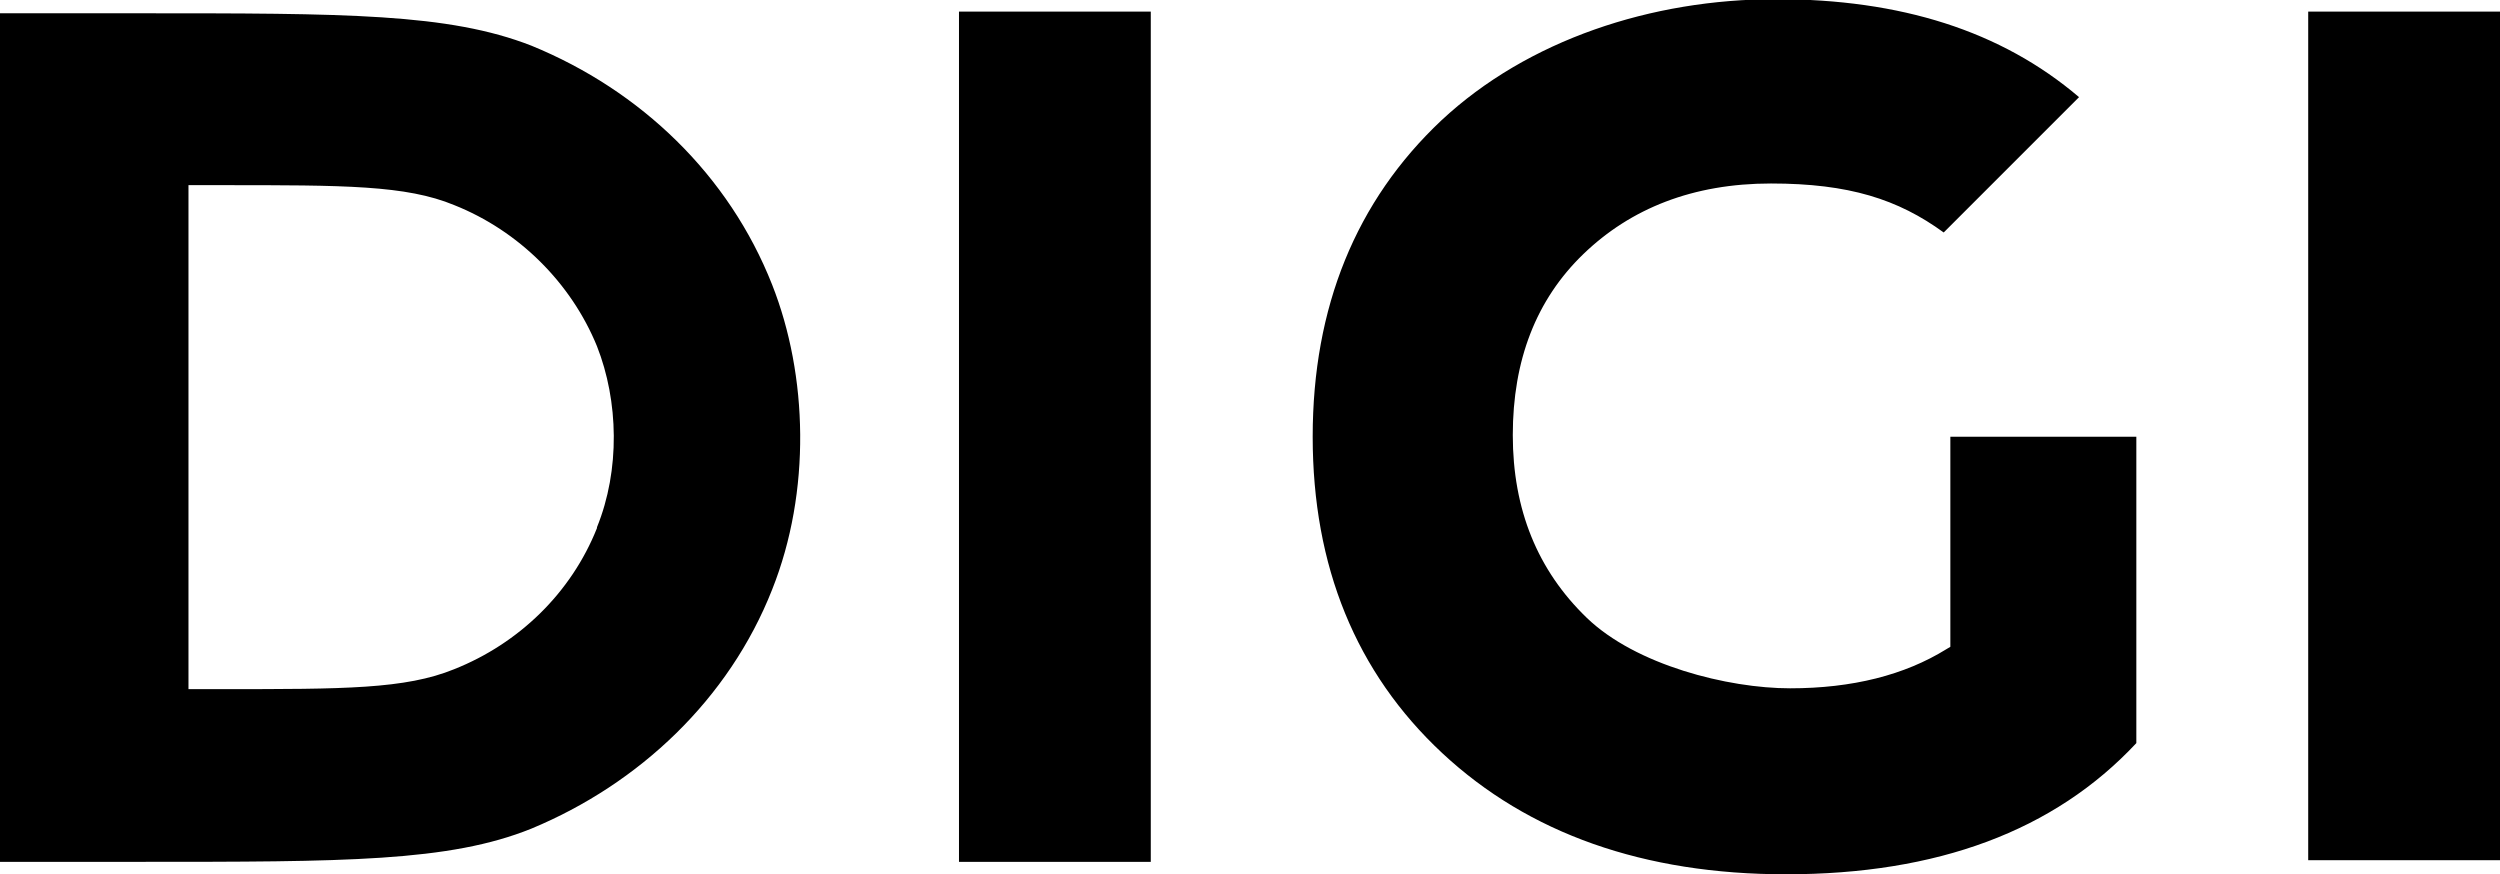
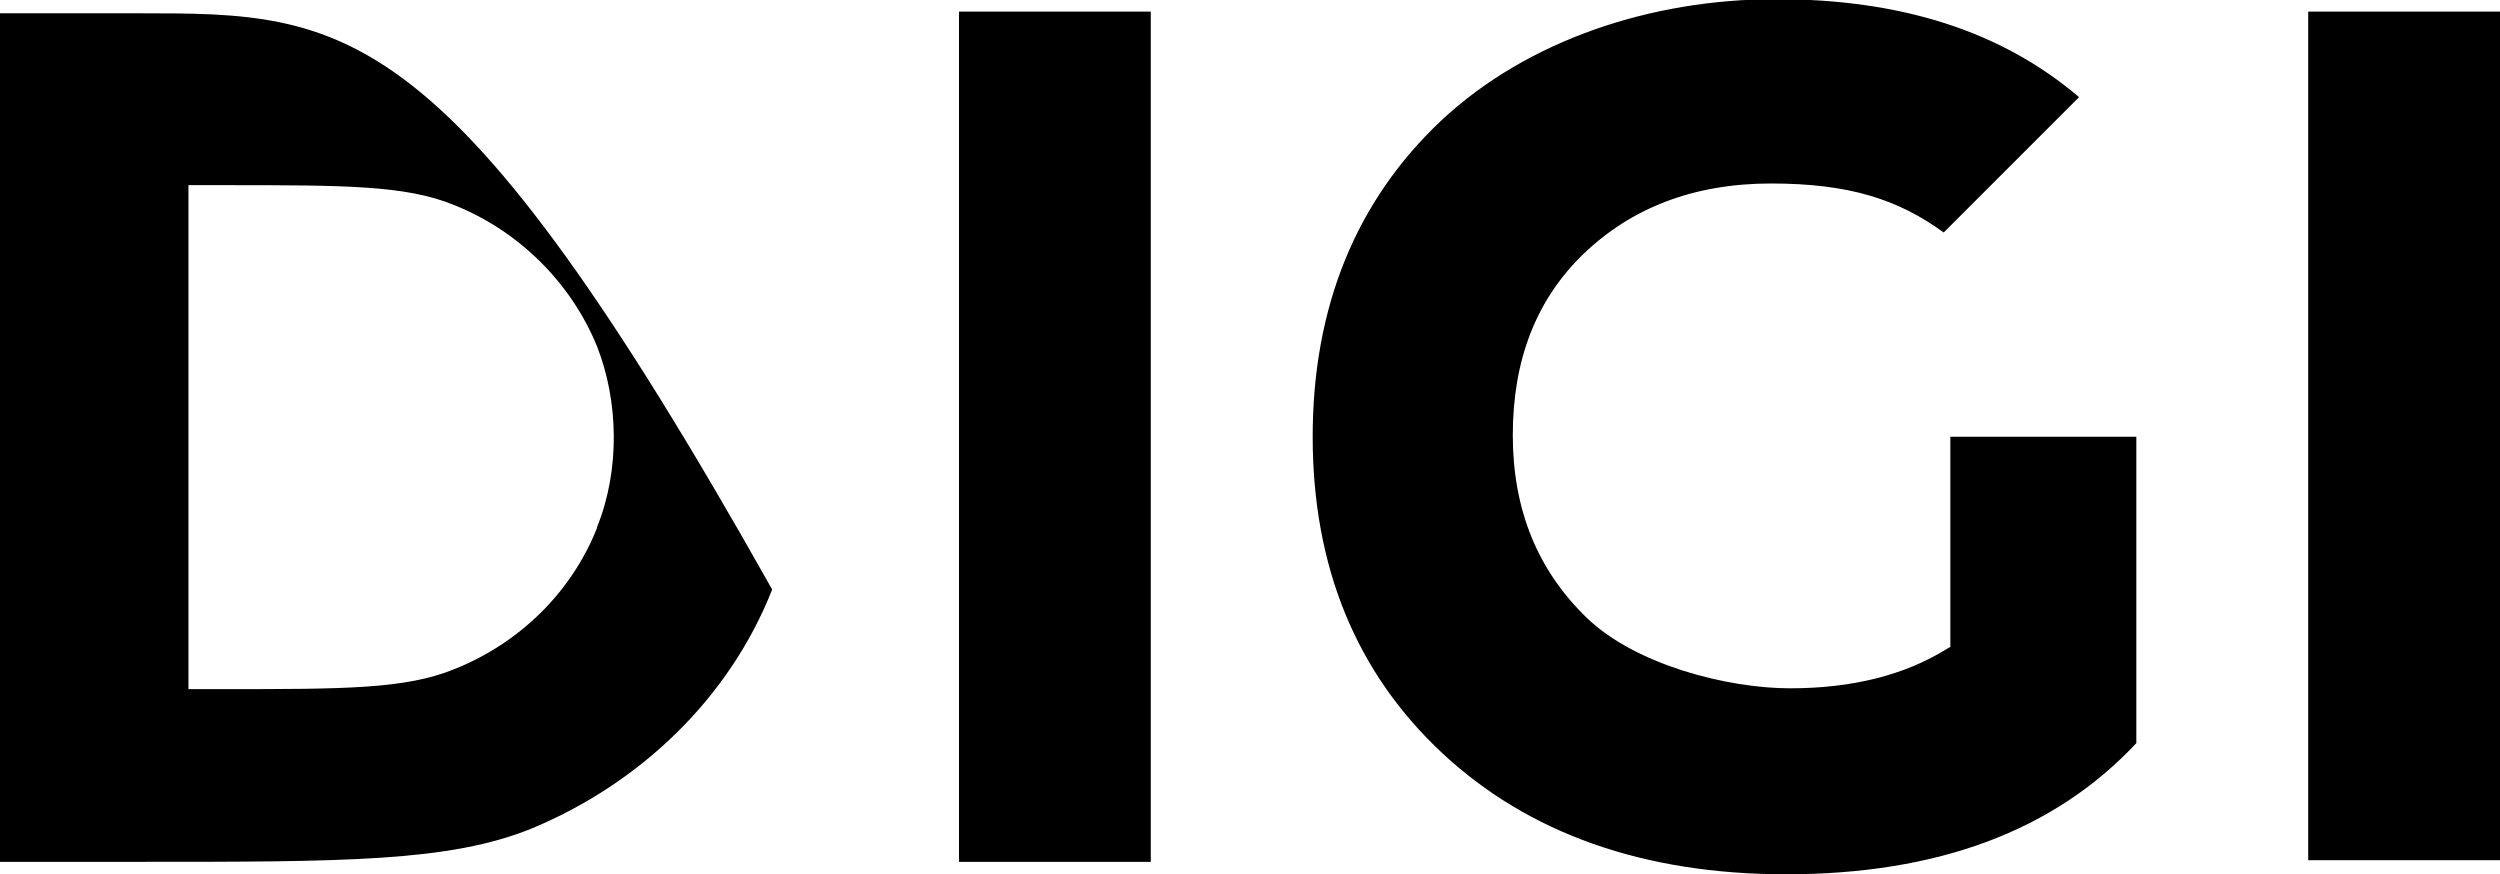
<svg xmlns="http://www.w3.org/2000/svg" id="Capa_2" data-name="Capa 2" viewBox="0 0 30.11 10.53">
  <g id="Capa_1-2" data-name="Capa 1">
-     <path d="M7.19,6.36c-.31.78-.94,1.39-1.72,1.7-.59.24-1.32.24-2.8.24h-.4V2.23h.4c1.48,0,2.22,0,2.8.24.78.31,1.41.94,1.72,1.7.26.66.28,1.49,0,2.18ZM9.3,7.1c.47-1.18.43-2.58,0-3.67-.52-1.32-1.58-2.34-2.9-2.88C5.4.16,4.17.16,1.67.16H0v10.22h1.67c2.48,0,3.74,0,4.73-.4,1.3-.54,2.38-1.56,2.9-2.88ZM11.55,10.38h2.31V.14h-2.31v10.24ZM21.51,10.53c1.82,0,3.23-.52,4.22-1.58v-3.69h-2.24v2.53l-.05.03c-.5.31-1.13.47-1.88.47s-1.86-.28-2.45-.85c-.59-.57-.89-1.3-.89-2.2s.28-1.63.85-2.18c.57-.55,1.32-.85,2.26-.85s1.53.19,2.08.59l1.63-1.63c-.94-.8-2.15-1.18-3.65-1.18s-2.99.49-4.03,1.46c-1.03.97-1.55,2.25-1.55,3.81s.52,2.84,1.56,3.81c1.04.97,2.43,1.46,4.14,1.46M30.11.14h-2.31v10.22h2.31V.14Z" />
+     <path d="M7.19,6.36c-.31.78-.94,1.39-1.72,1.7-.59.24-1.32.24-2.8.24h-.4V2.23h.4c1.48,0,2.22,0,2.8.24.78.31,1.41.94,1.72,1.7.26.66.28,1.49,0,2.18ZM9.3,7.1C5.4.16,4.17.16,1.67.16H0v10.22h1.67c2.48,0,3.74,0,4.73-.4,1.3-.54,2.38-1.56,2.9-2.88ZM11.55,10.38h2.31V.14h-2.31v10.24ZM21.51,10.53c1.82,0,3.23-.52,4.22-1.58v-3.69h-2.24v2.53l-.05.03c-.5.31-1.13.47-1.88.47s-1.86-.28-2.45-.85c-.59-.57-.89-1.3-.89-2.2s.28-1.63.85-2.18c.57-.55,1.32-.85,2.26-.85s1.53.19,2.08.59l1.63-1.63c-.94-.8-2.15-1.18-3.65-1.18s-2.99.49-4.03,1.46c-1.03.97-1.55,2.25-1.55,3.81s.52,2.84,1.56,3.81c1.04.97,2.43,1.46,4.14,1.46M30.11.14h-2.31v10.22h2.31V.14Z" />
  </g>
</svg>